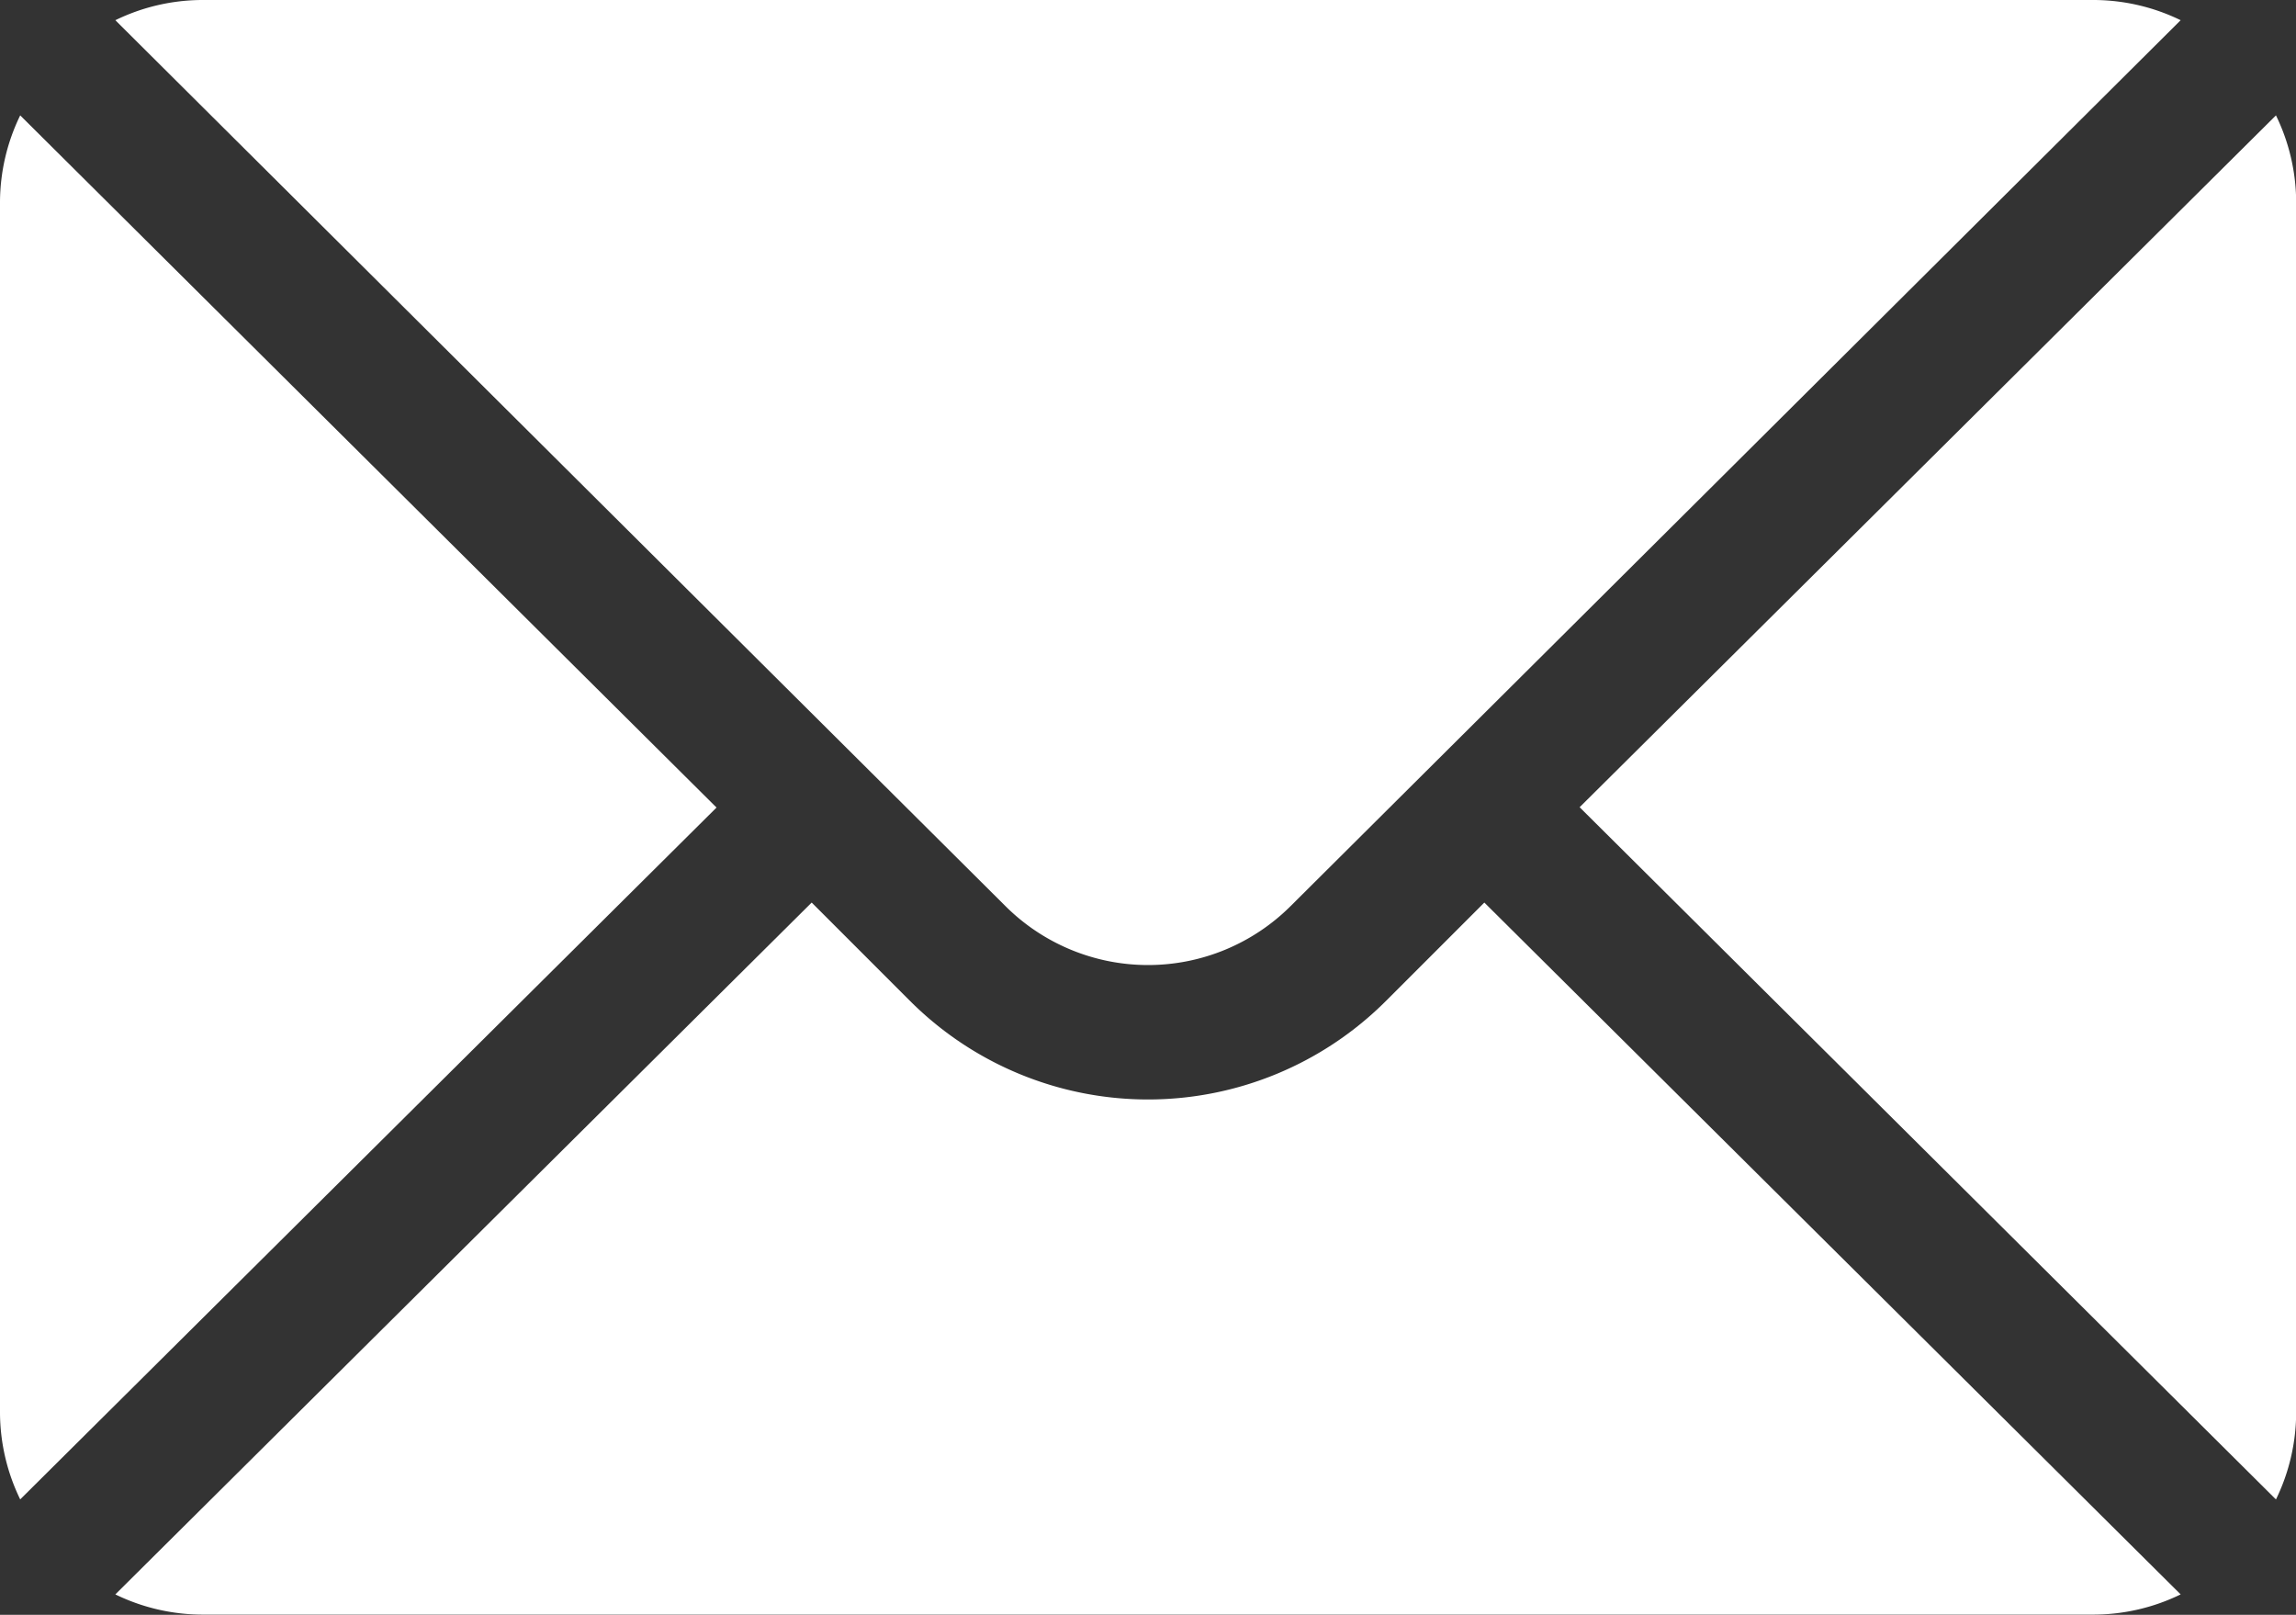
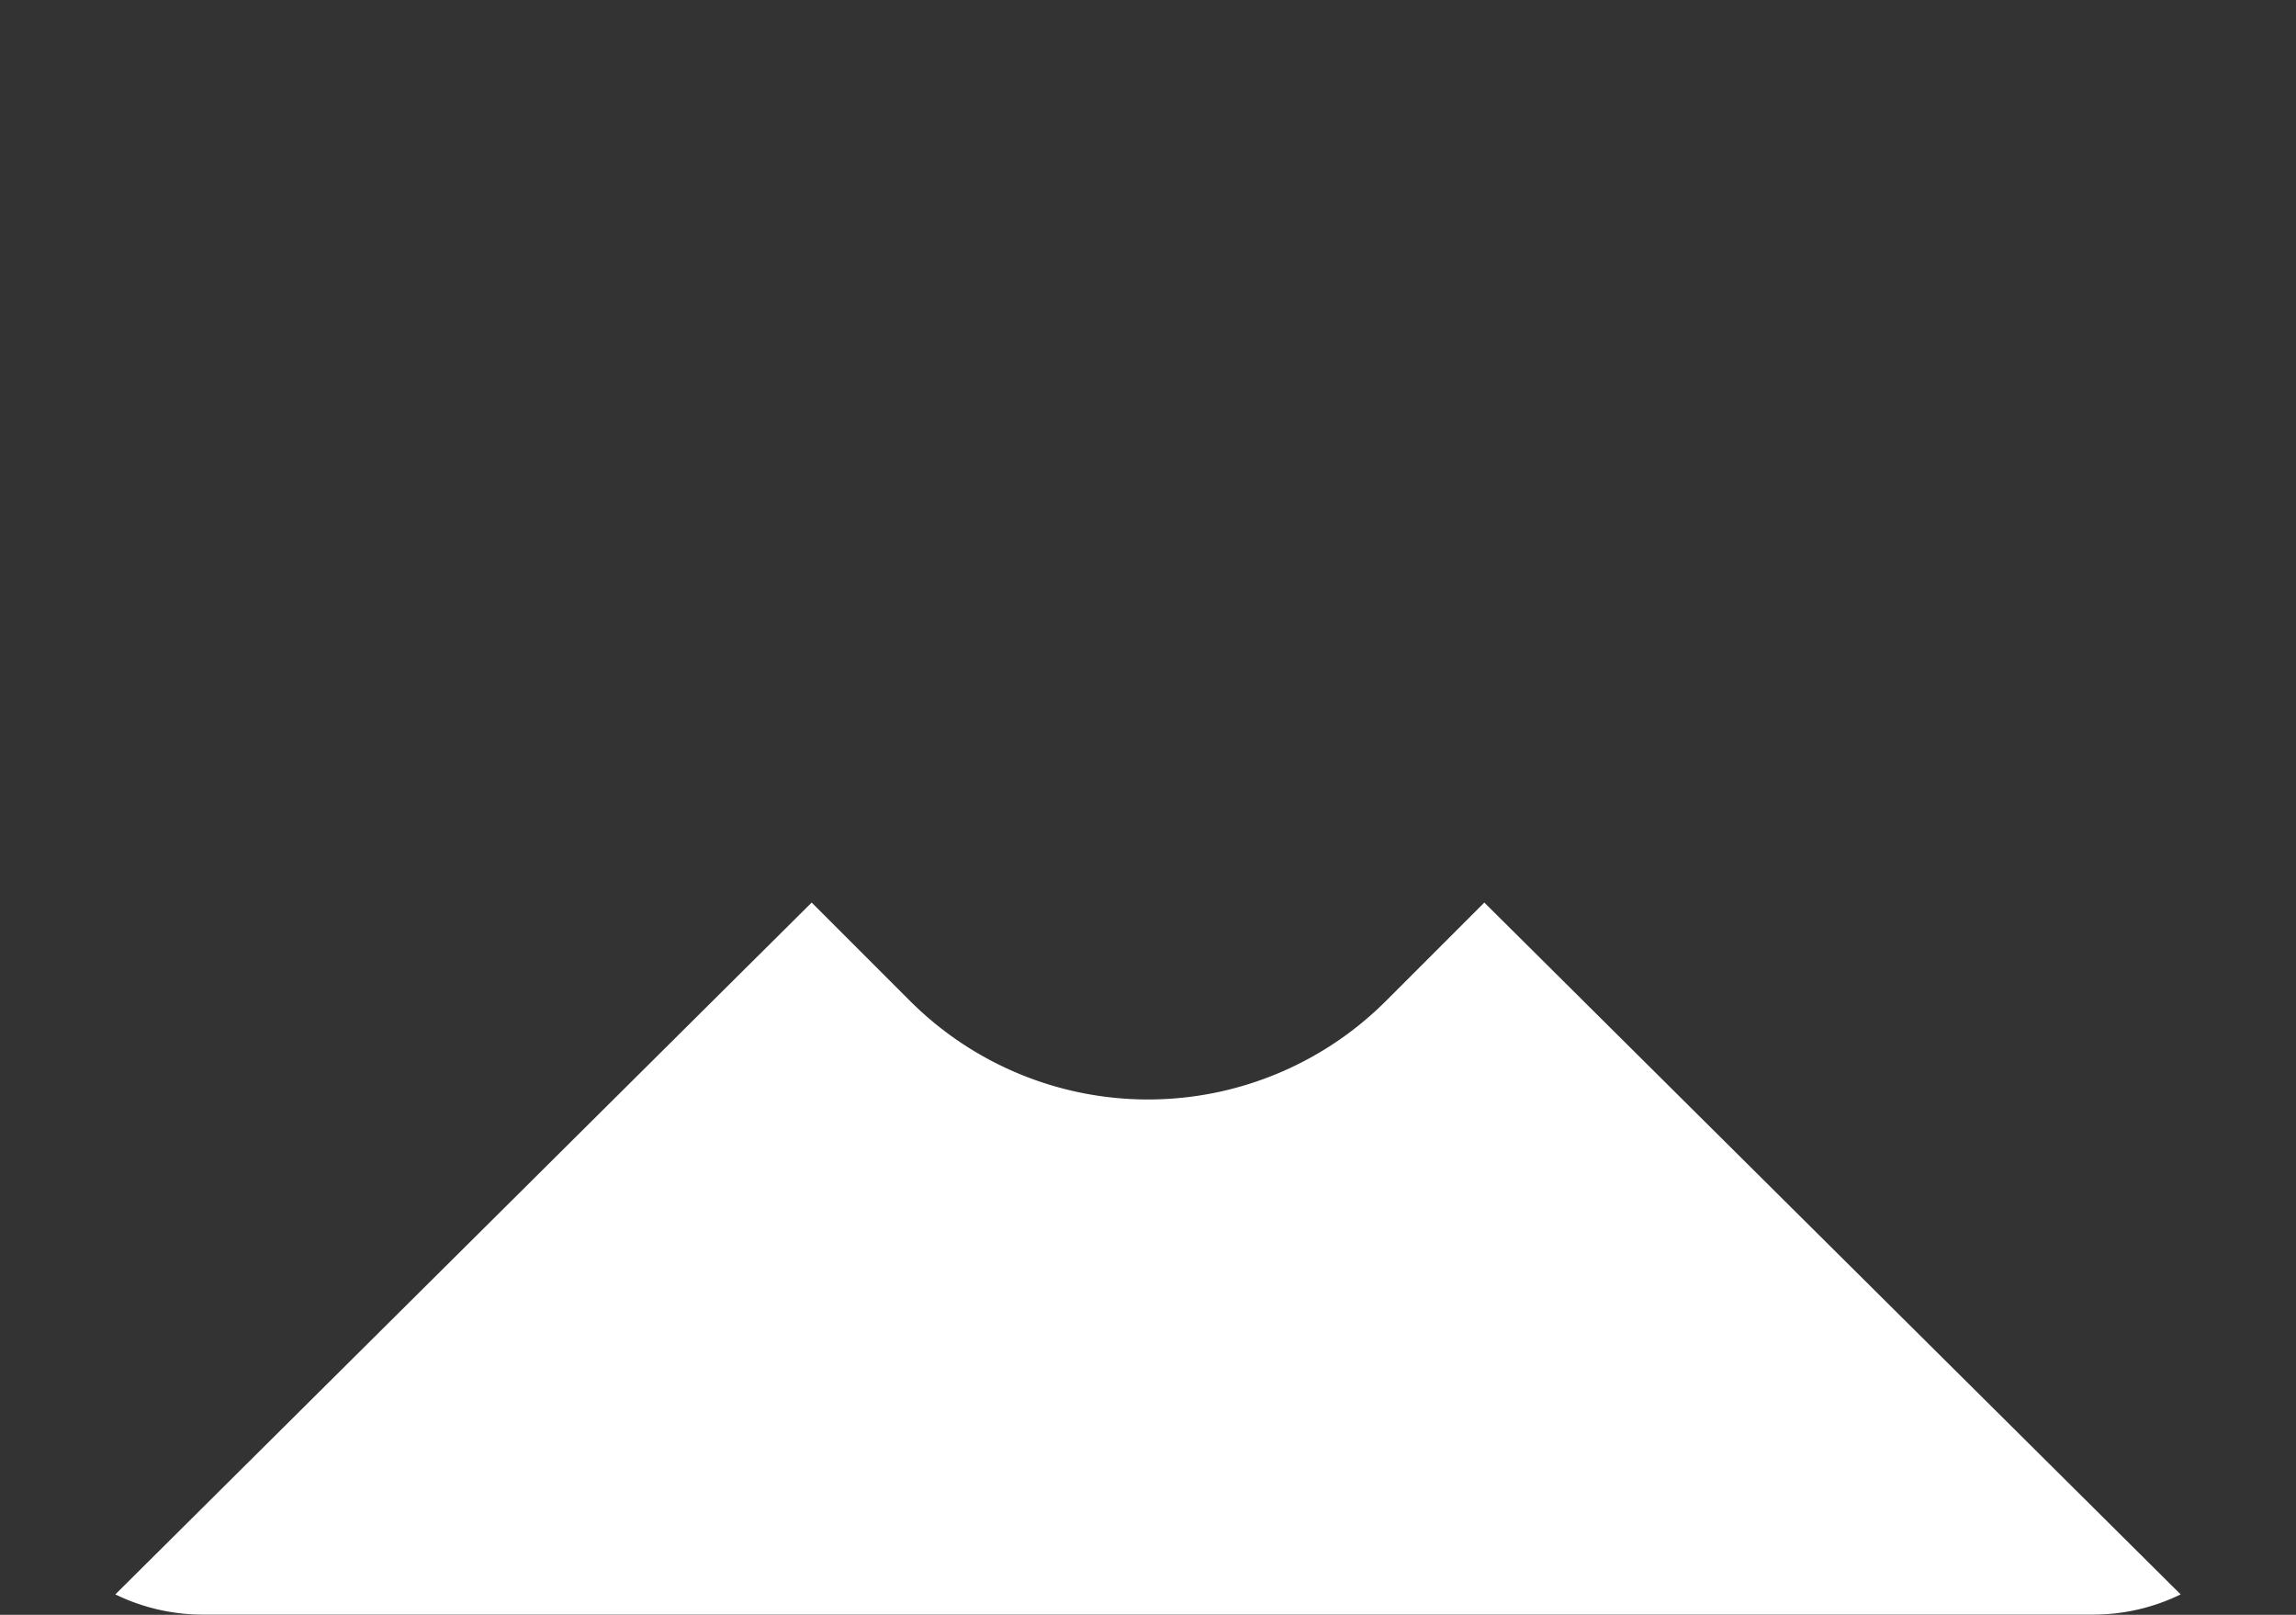
<svg xmlns="http://www.w3.org/2000/svg" id="icon-mail" width="42.159" height="29.643" viewBox="0 0 42.159 29.643">
  <rect x="0" y="0" width="42.159" height="29.643" fill="#333333" stroke="none" />
  <g id="Group_38" data-name="Group 38" transform="translate(29.002 2.118)">
    <g id="Group_37" data-name="Group 37">
-       <path id="Path_38" data-name="Path 38" d="M365,101.721l-12.786,12.7L365,127.128a3.663,3.663,0,0,0,.371-1.587V103.308A3.663,3.663,0,0,0,365,101.721Z" transform="translate(-352.211 -101.721)" fill="#fff" />
-     </g>
+       </g>
  </g>
  <g id="Group_40" data-name="Group 40" transform="translate(2.118 0)">
    <g id="Group_39" data-name="Group 39">
-       <path id="Path_39" data-name="Path 39" d="M62.057,76H27.308a3.662,3.662,0,0,0-1.587.371L42.063,92.631a3.708,3.708,0,0,0,5.24,0L63.644,76.371A3.662,3.662,0,0,0,62.057,76Z" transform="translate(-25.721 -76)" fill="#fff" />
-     </g>
+       </g>
  </g>
  <g id="Group_42" data-name="Group 42" transform="translate(0 2.118)">
    <g id="Group_41" data-name="Group 41">
-       <path id="Path_40" data-name="Path 40" d="M.371,101.721A3.662,3.662,0,0,0,0,103.308v22.232a3.662,3.662,0,0,0,.371,1.587l12.786-12.7Z" transform="translate(0 -101.721)" fill="#fff" />
-     </g>
+       </g>
  </g>
  <g id="Group_44" data-name="Group 44" transform="translate(2.118 16.568)">
    <g id="Group_43" data-name="Group 43">
      <path id="Path_41" data-name="Path 41" d="M50.858,277.211l-1.809,1.809a6.182,6.182,0,0,1-8.733,0l-1.809-1.809-12.786,12.7a3.661,3.661,0,0,0,1.587.371H62.057a3.662,3.662,0,0,0,1.587-.371Z" transform="translate(-25.721 -277.211)" fill="#fff" />
    </g>
  </g>
</svg>